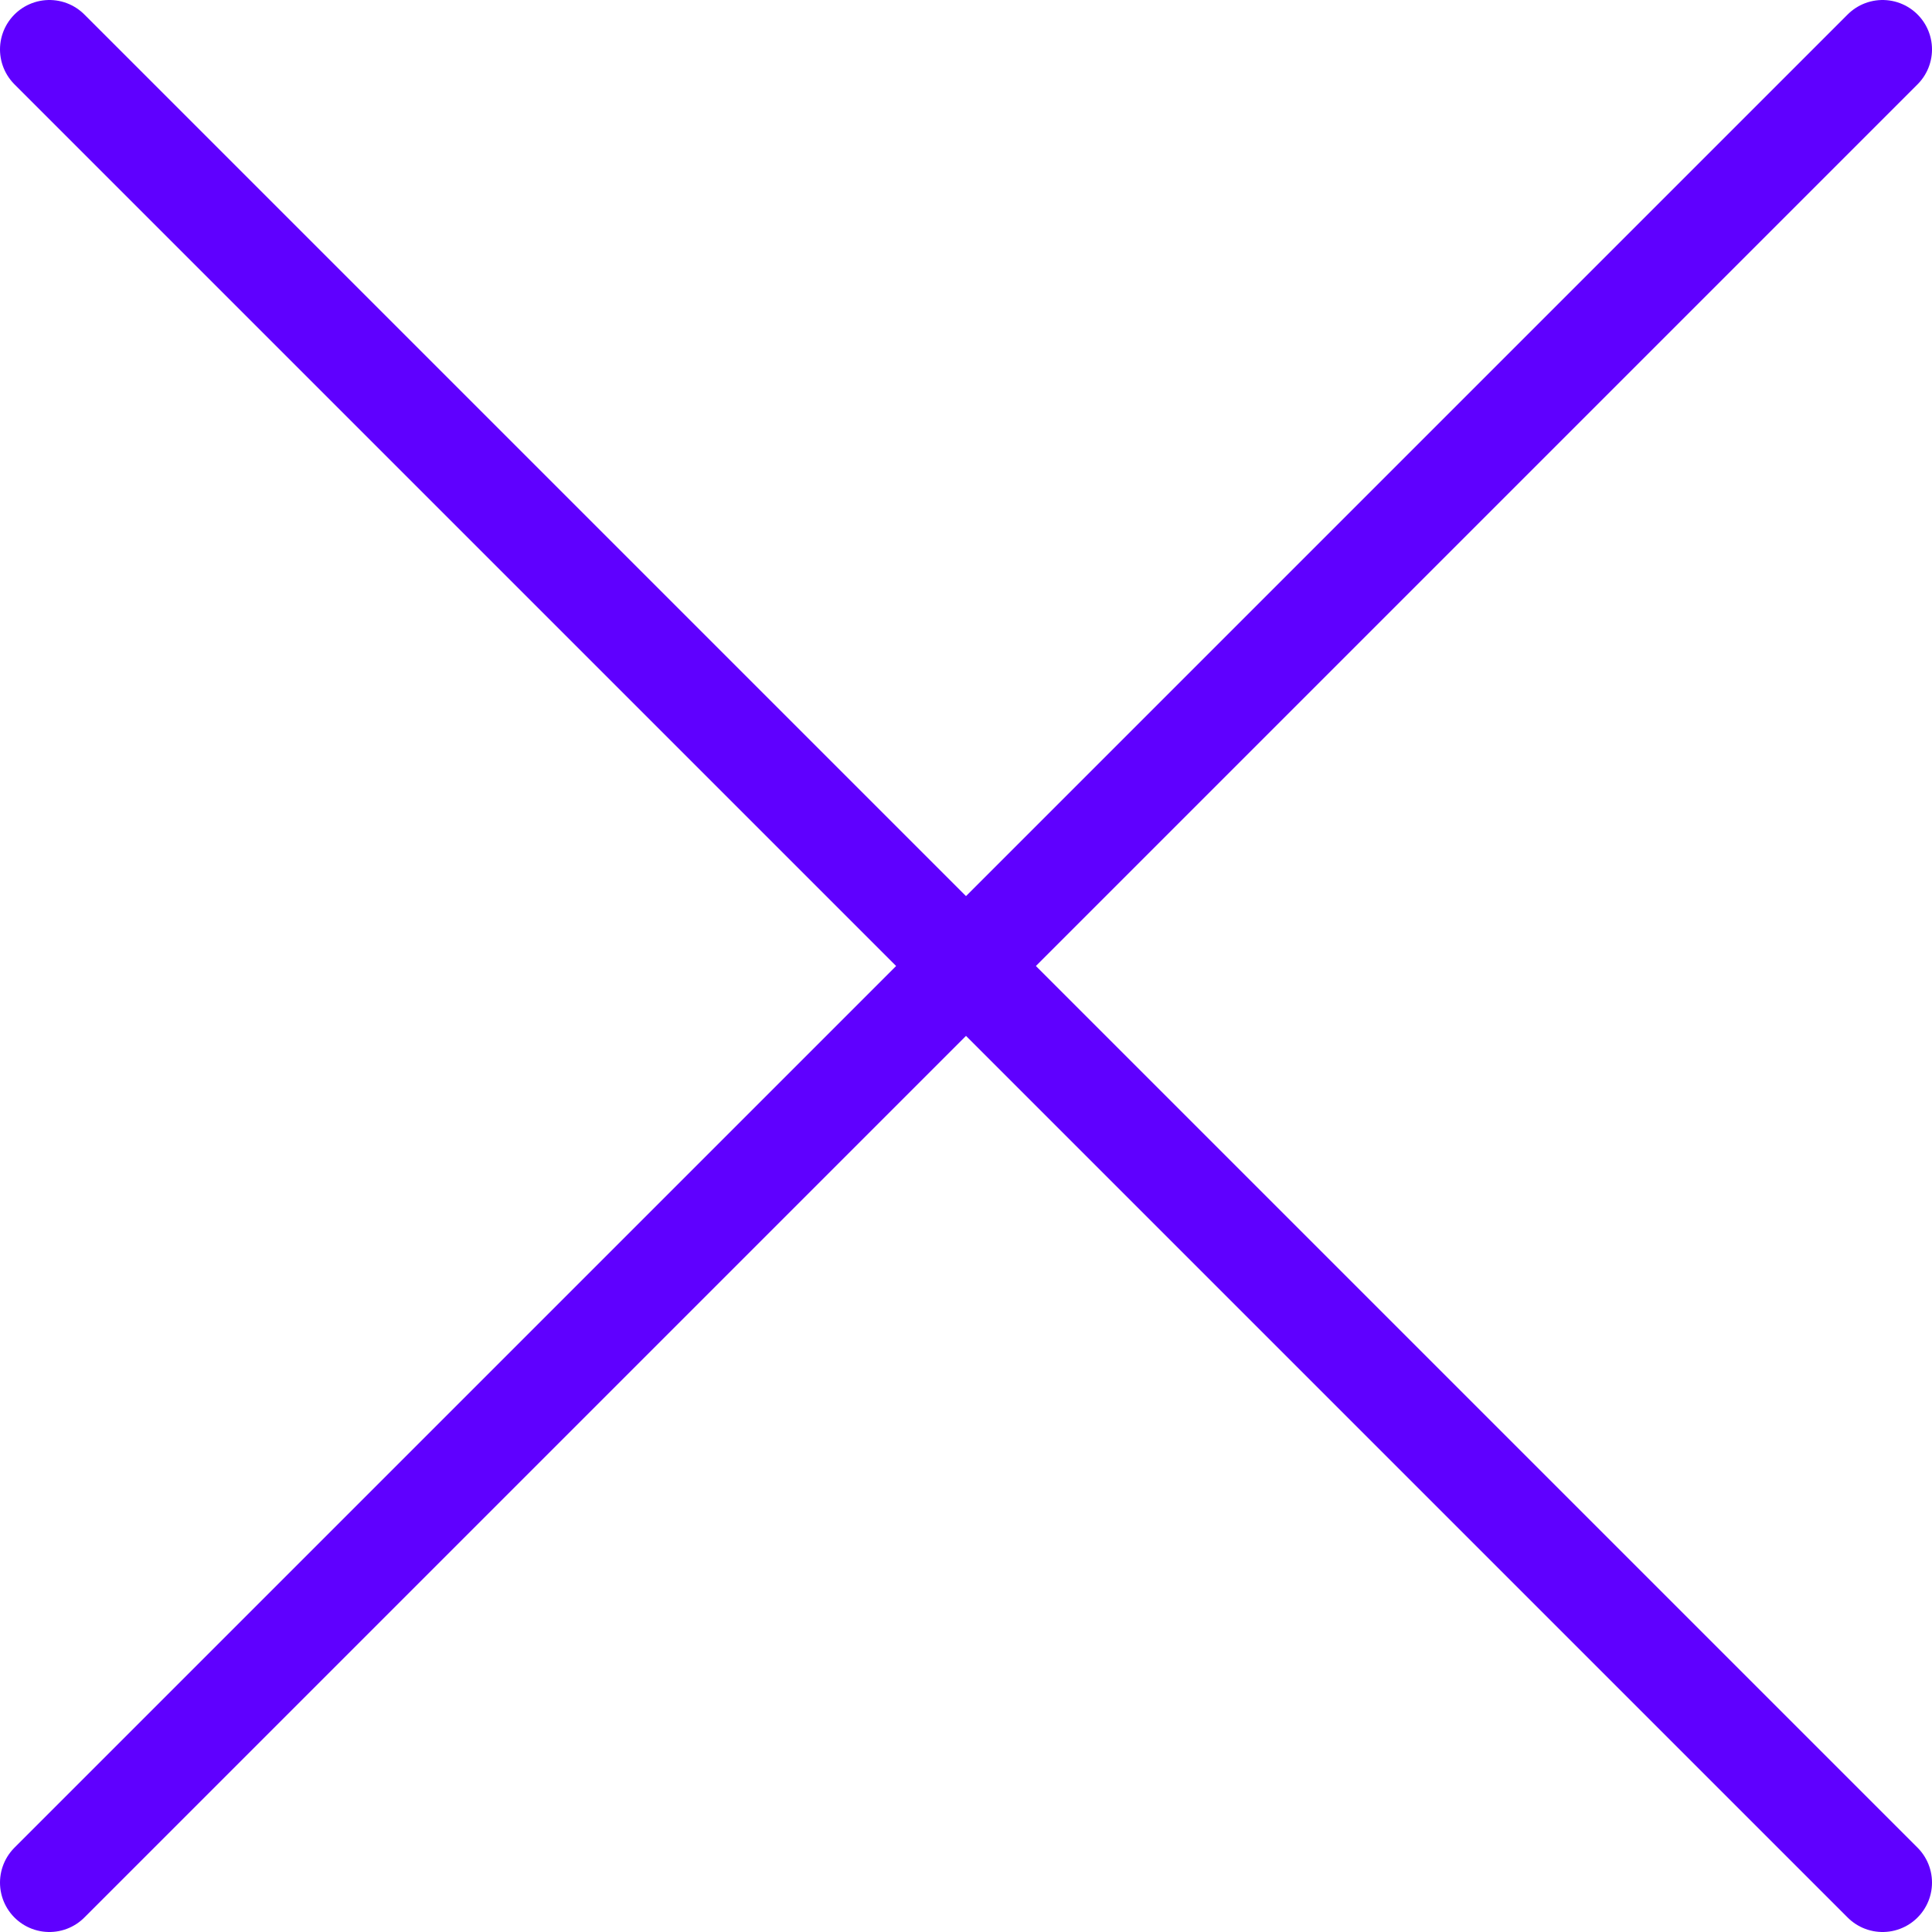
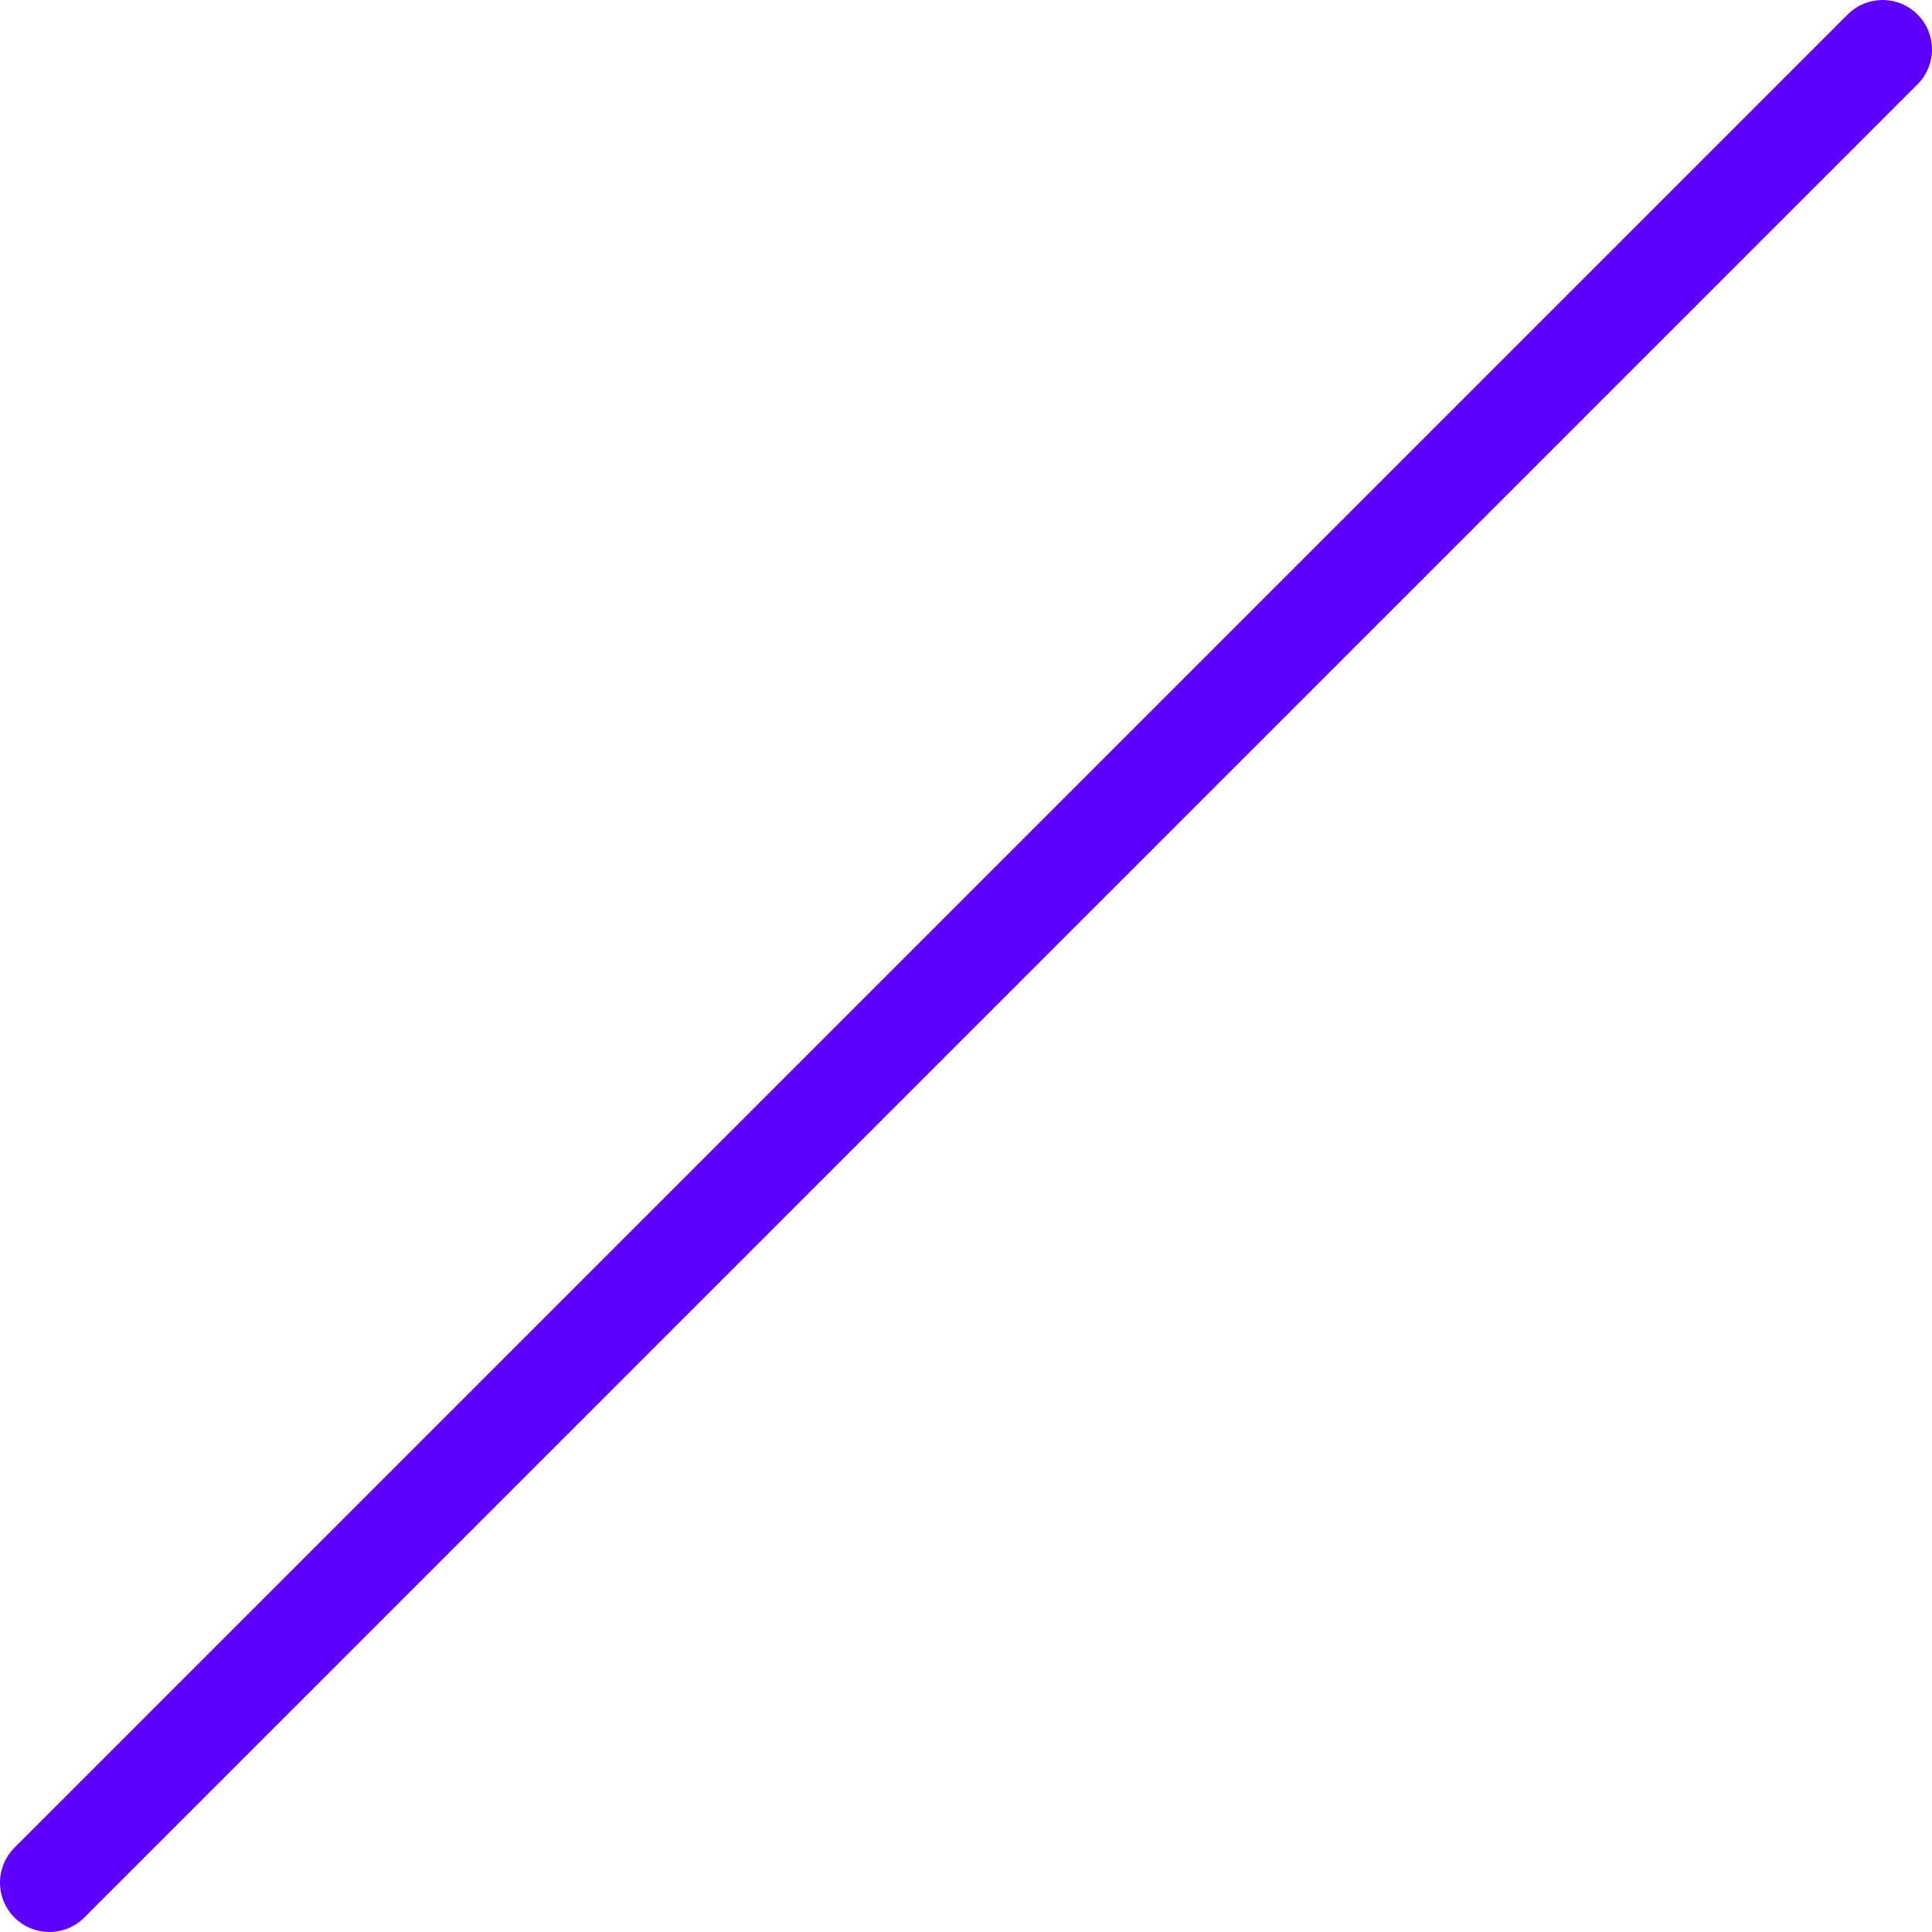
<svg xmlns="http://www.w3.org/2000/svg" id="uuid-7d606d5f-65e8-4feb-9c71-7ad34c0abcc2" data-name="Layer 2" viewBox="0 0 27.37 27.37">
  <defs>
    <style>
      .uuid-7cce7298-69c4-4b0e-a4bd-54439cbecc73 {
        fill: none;
        stroke: #5f00ff;
        stroke-linecap: round;
        stroke-linejoin: round;
        stroke-width: 1.4px;
      }
    </style>
  </defs>
  <g id="uuid-9d4e9c72-881d-4f15-93d6-28f3488898be" data-name="Layer 1">
    <line class="uuid-7cce7298-69c4-4b0e-a4bd-54439cbecc73" x1="26.67" y1=".7" x2=".7" y2="26.67" />
-     <line class="uuid-7cce7298-69c4-4b0e-a4bd-54439cbecc73" x1=".7" y1=".7" x2="26.67" y2="26.67" />
  </g>
</svg>